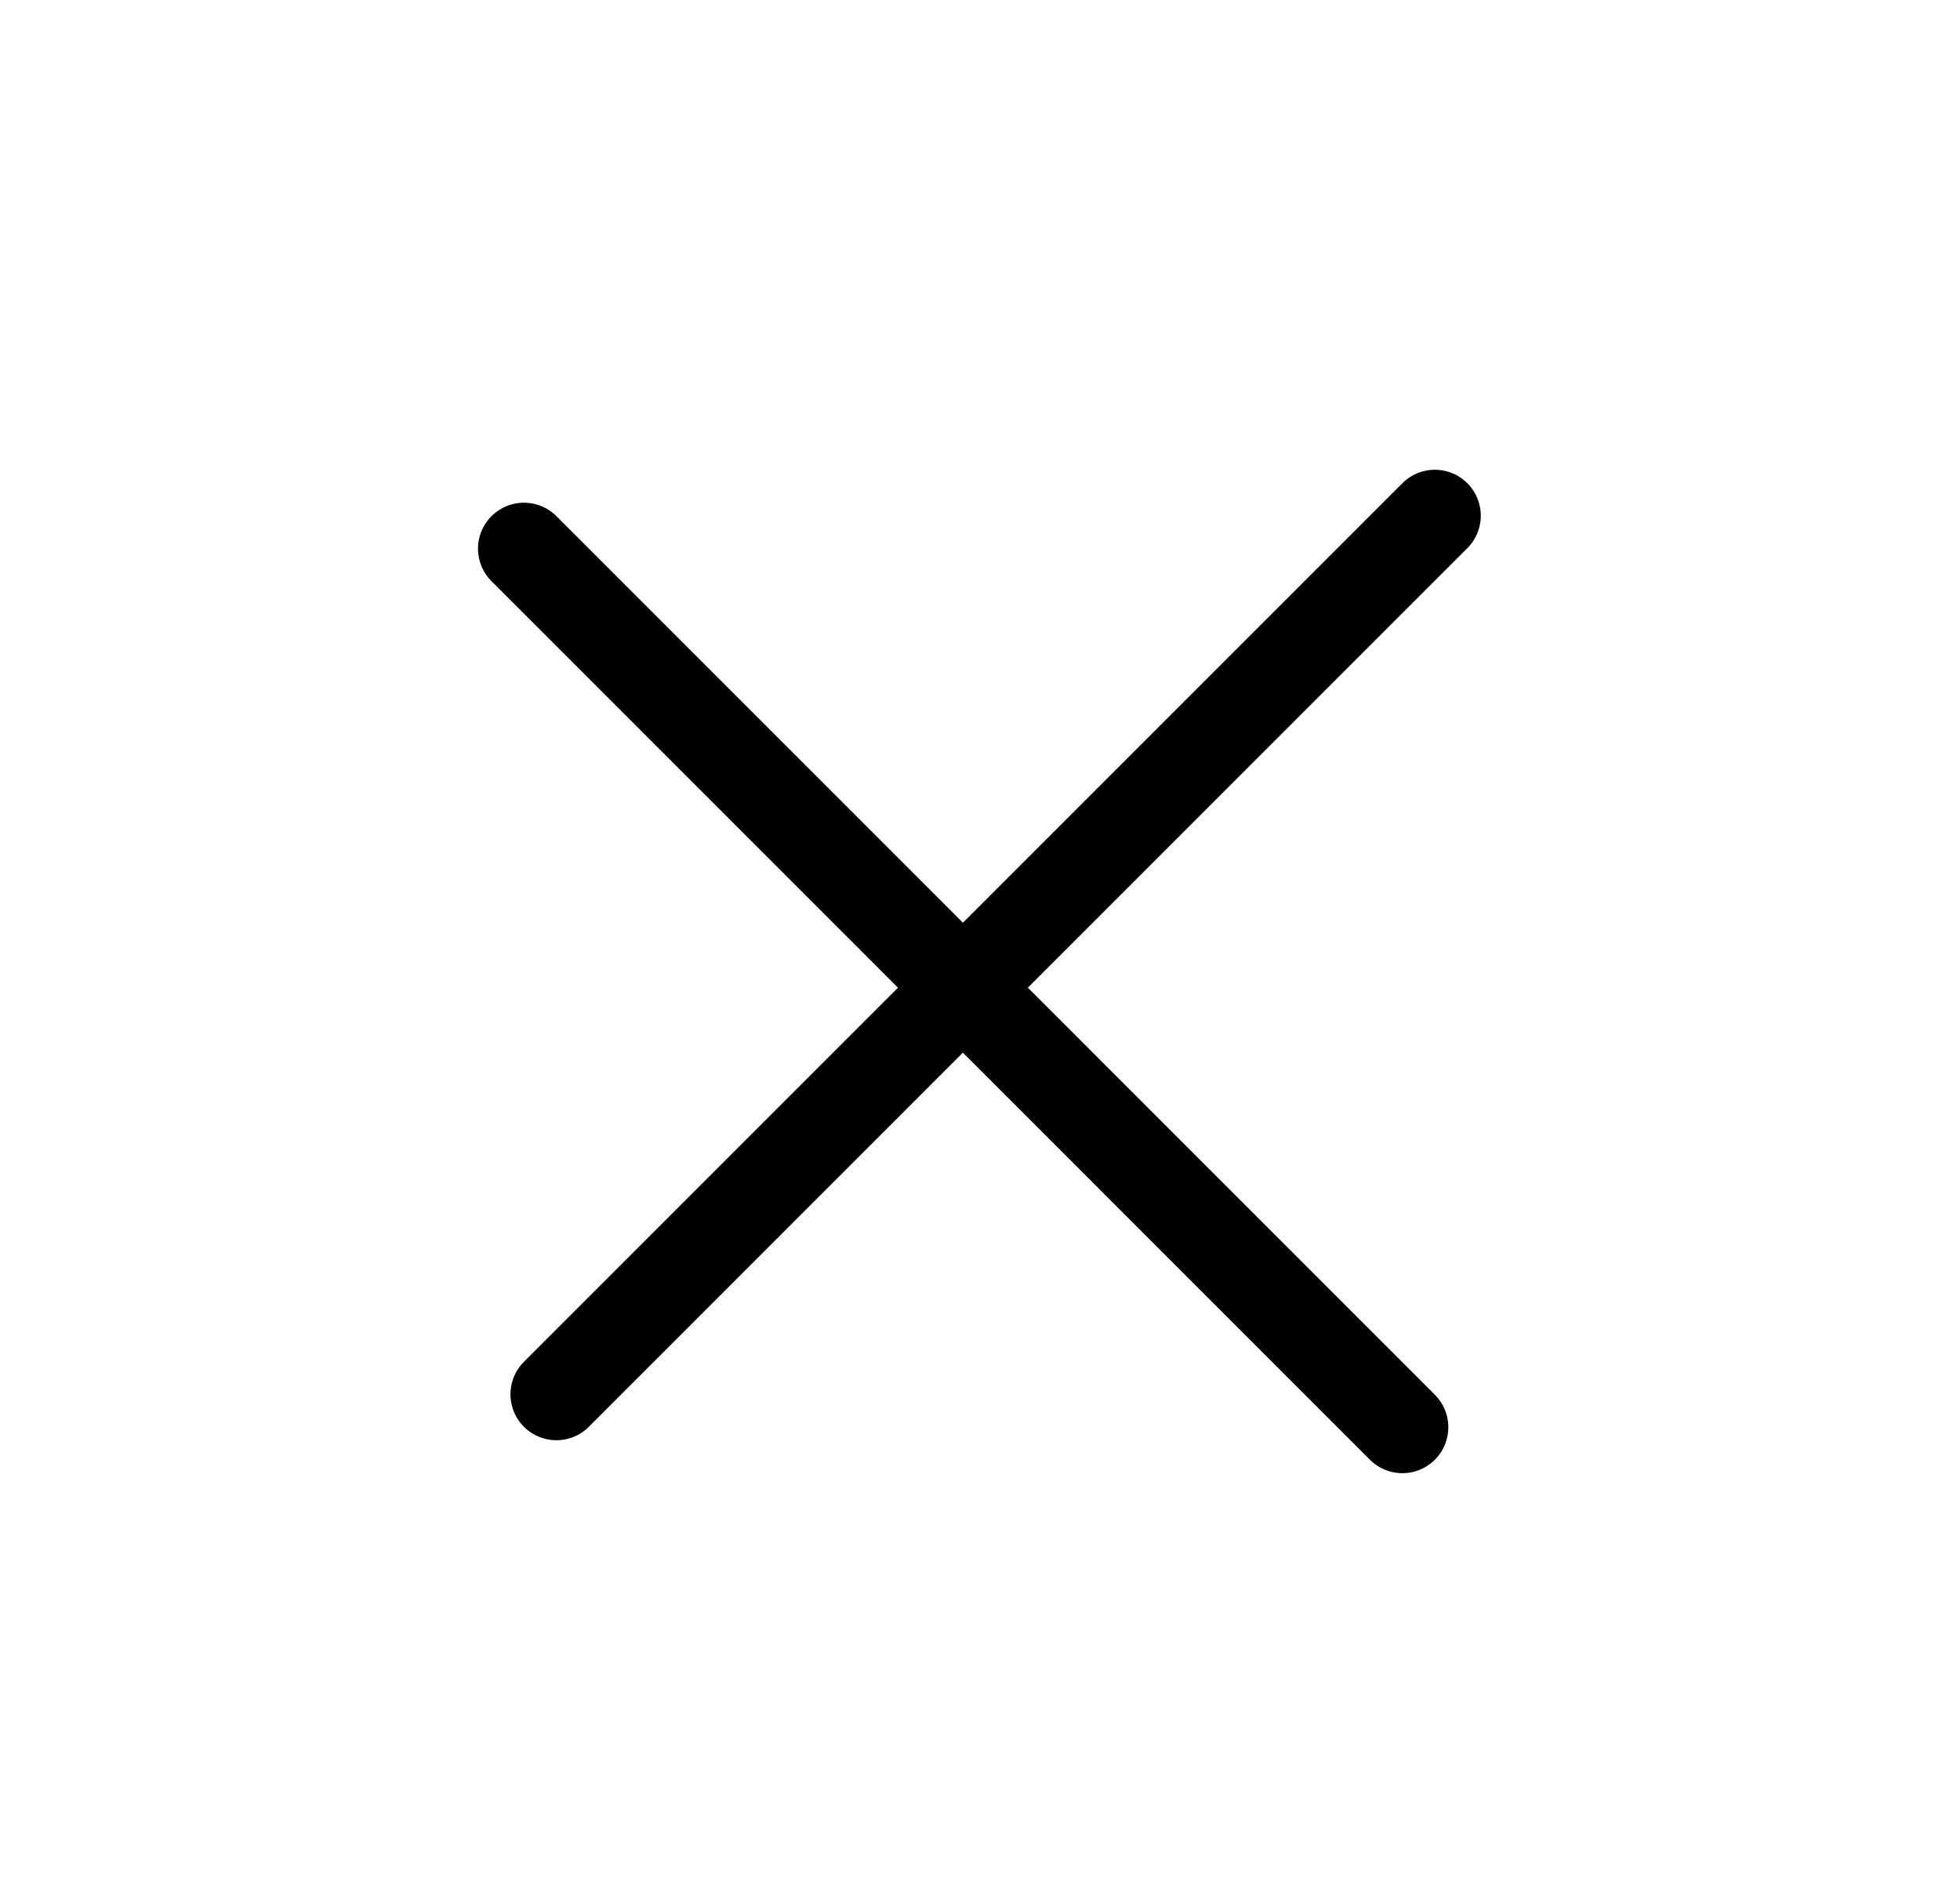
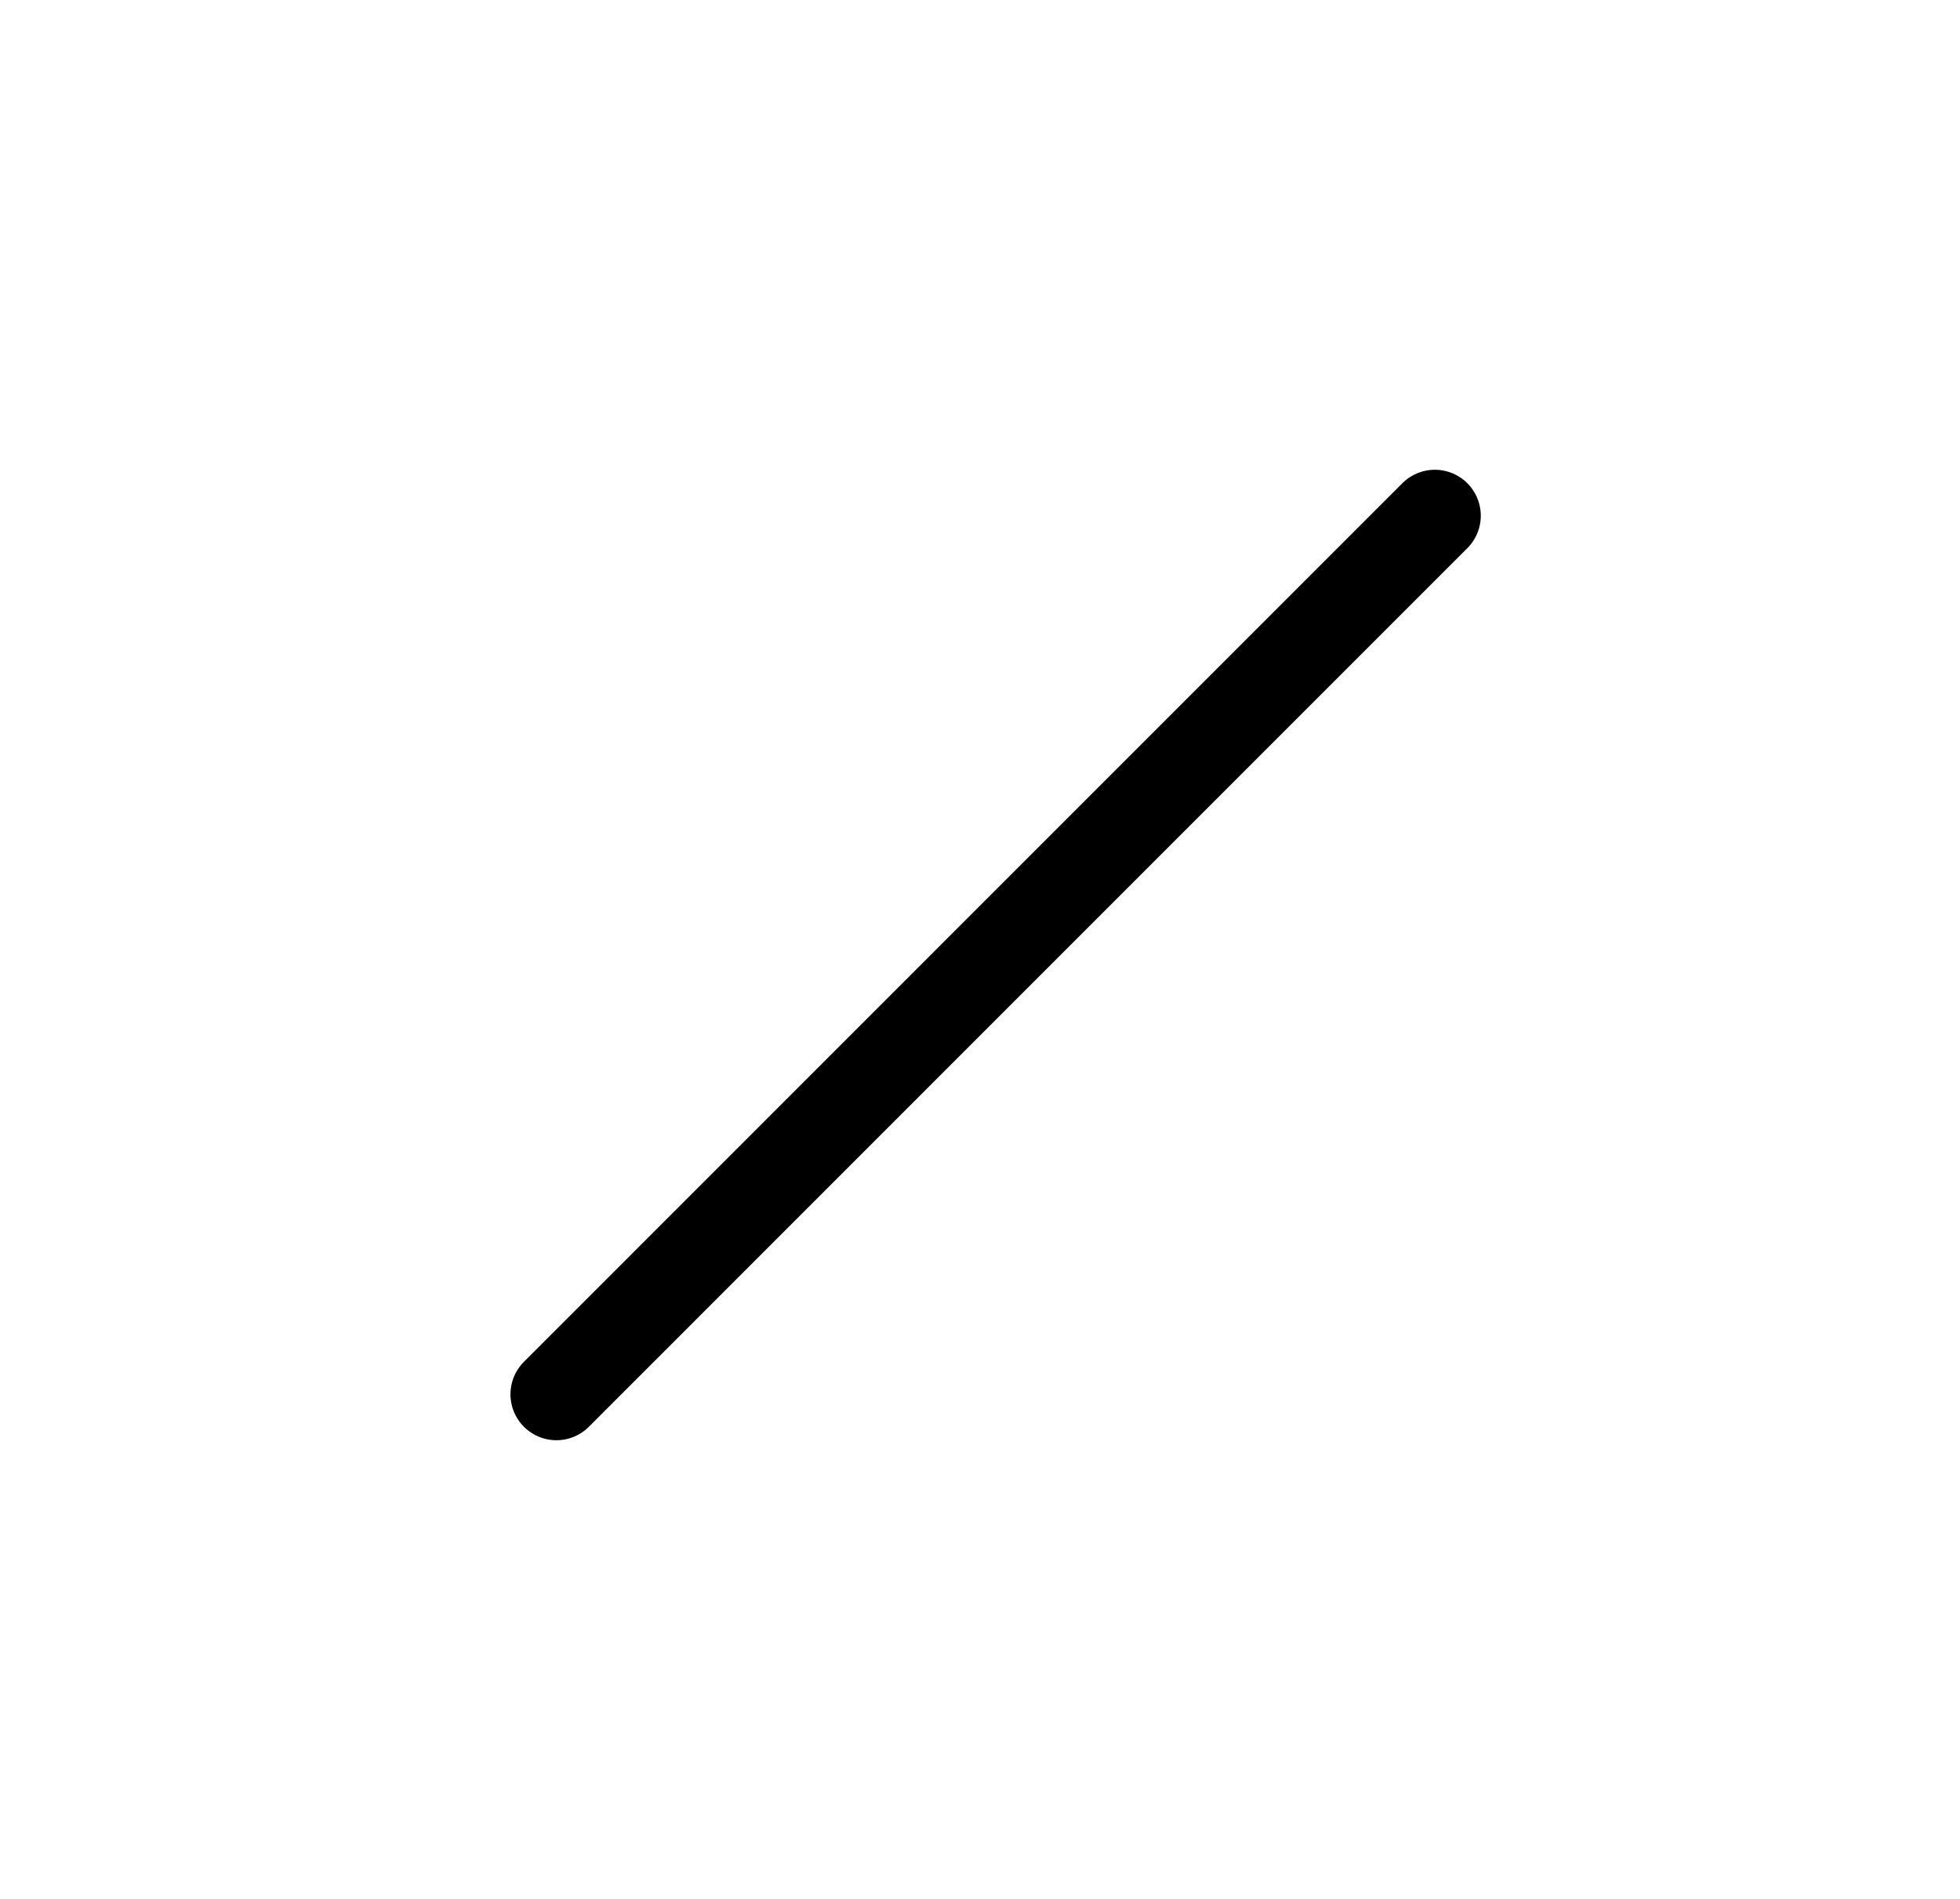
<svg xmlns="http://www.w3.org/2000/svg" width="32" height="31" viewBox="0 0 32 31" fill="none">
  <line x1="23.426" y1="8.419" x2="9.084" y2="22.762" stroke="black" stroke-width="1.5" stroke-linecap="round" />
-   <line x1="22.896" y1="23.3" x2="8.554" y2="8.957" stroke="black" stroke-width="1.5" stroke-linecap="round" />
</svg>